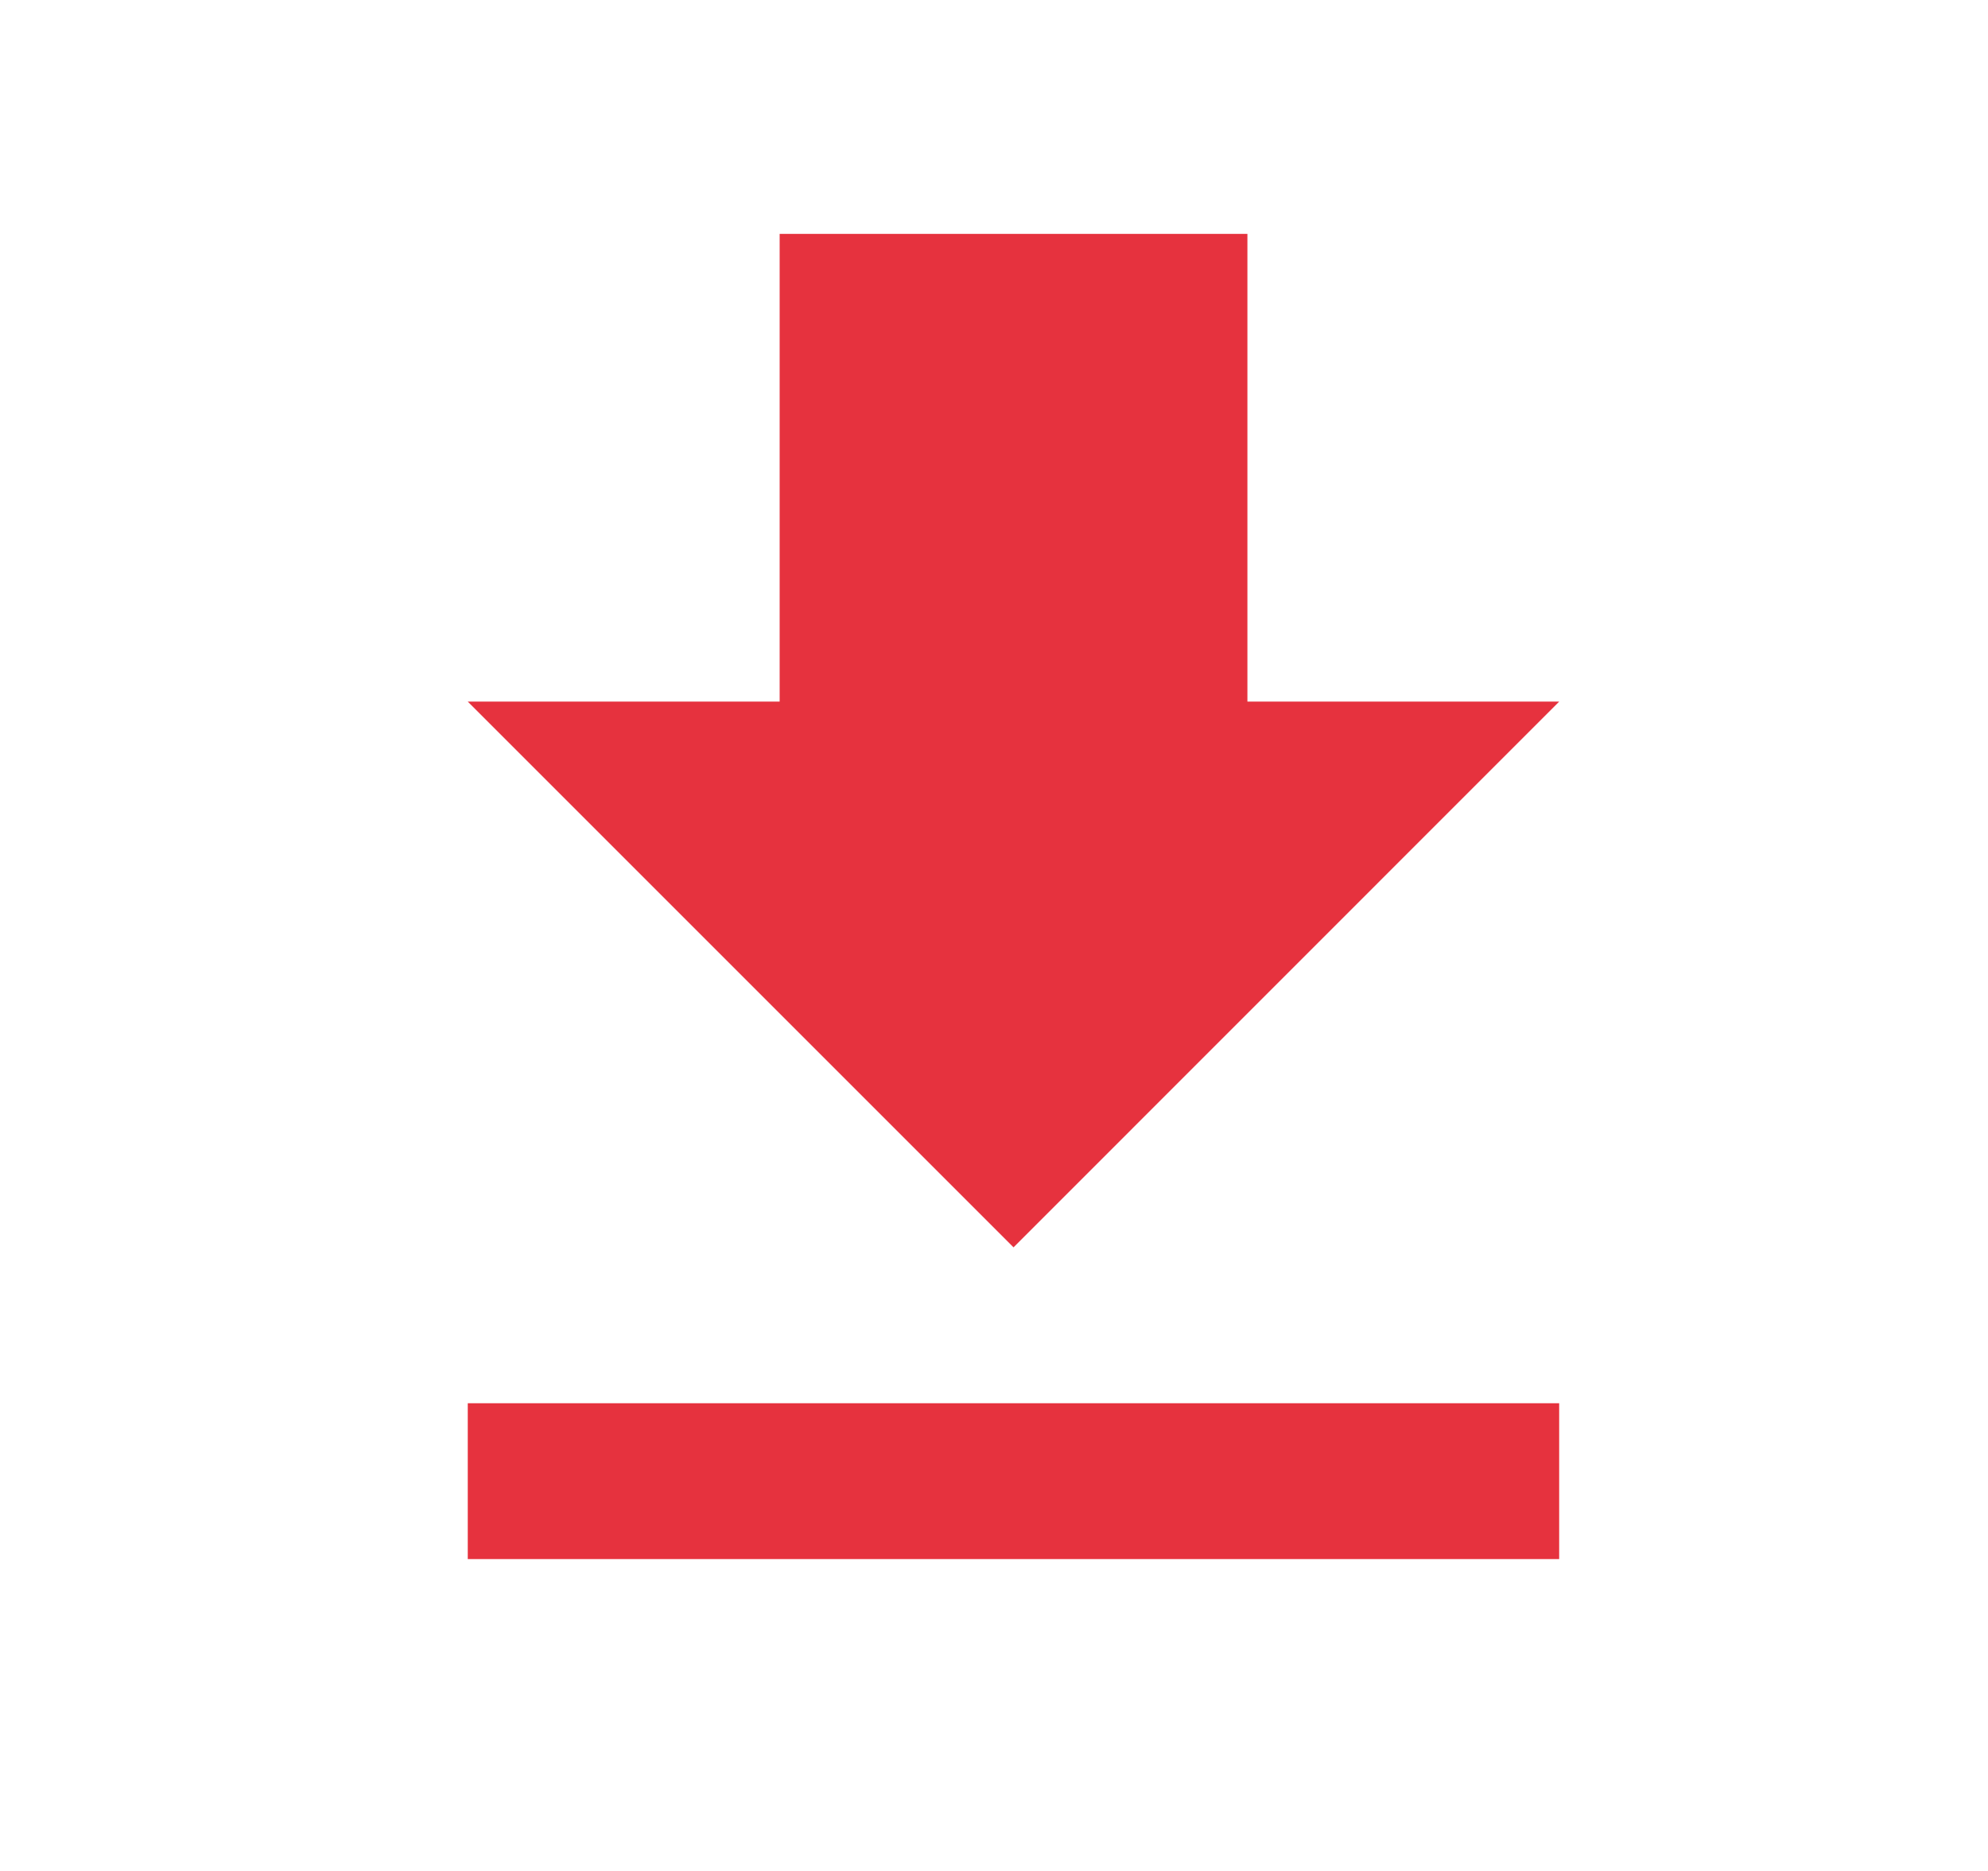
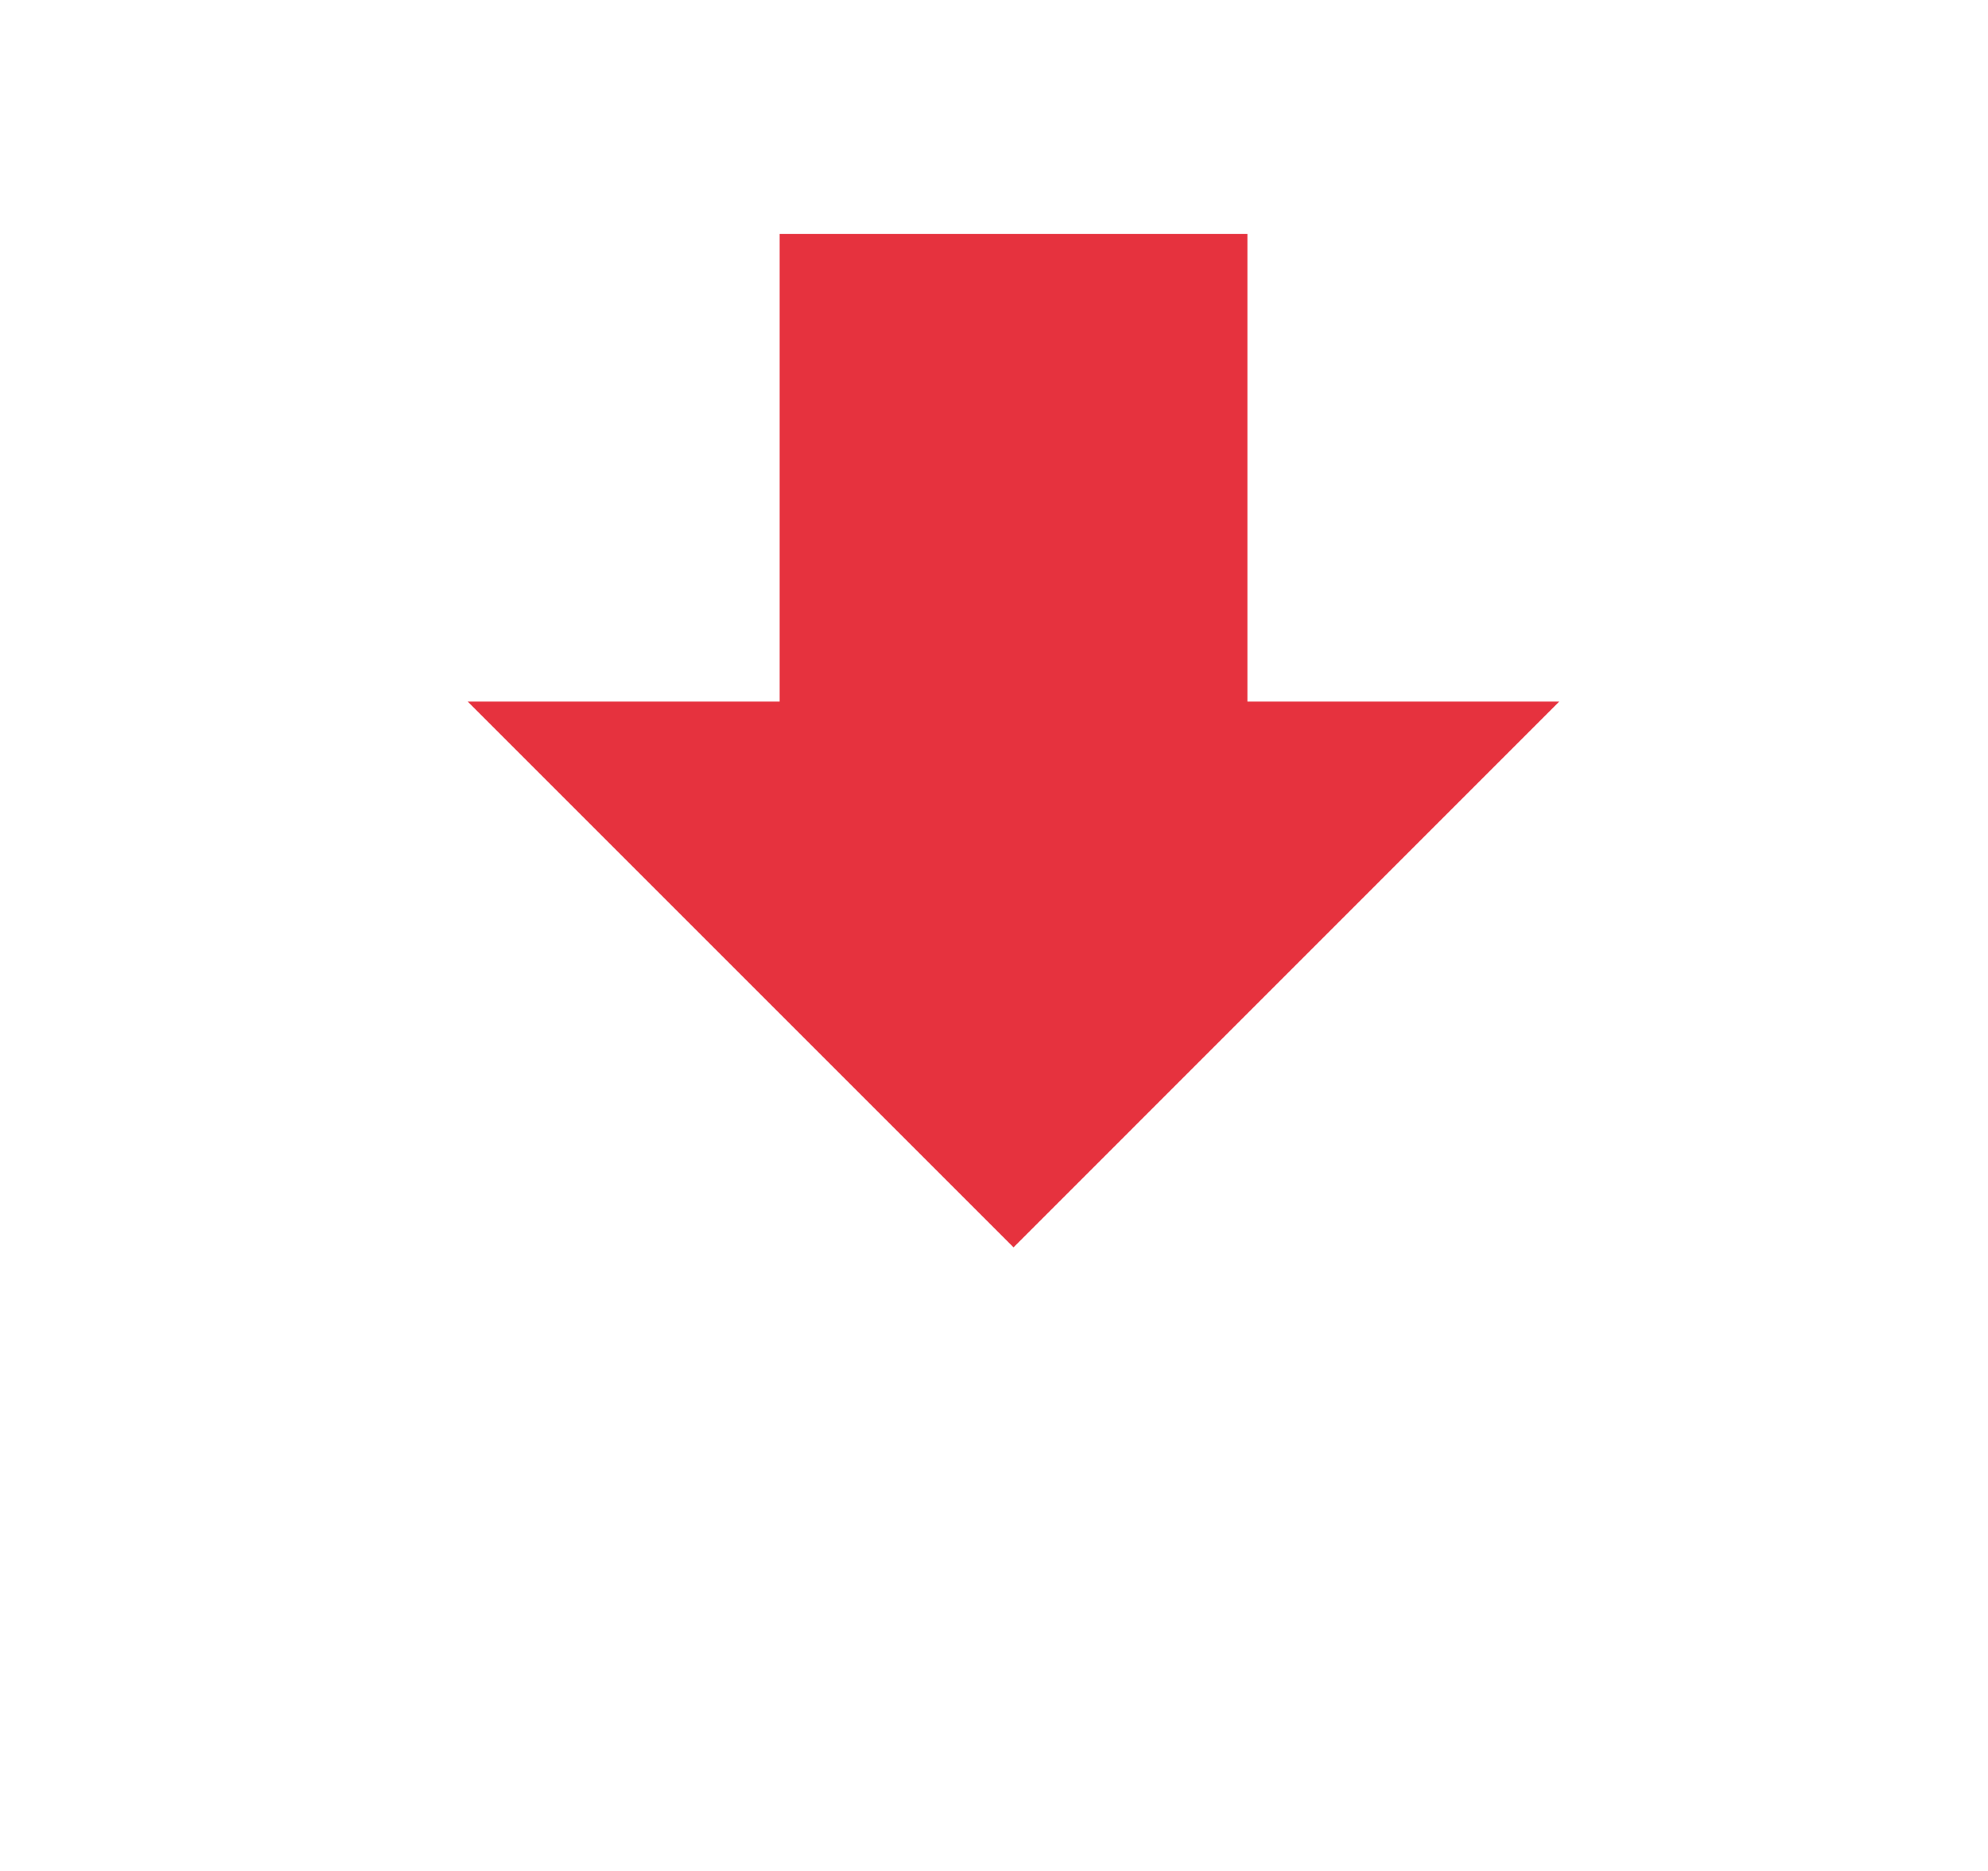
<svg xmlns="http://www.w3.org/2000/svg" width="17" height="16" viewBox="0 0 17 16" fill="none">
-   <path d="M4 13.333H13.333V12H4M13.333 6H10.667V2H6.667V6H4L8.667 10.667L13.333 6Z" fill="#e6323e" />
+   <path d="M4 13.333H13.333H4M13.333 6H10.667V2H6.667V6H4L8.667 10.667L13.333 6Z" fill="#e6323e" />
</svg>